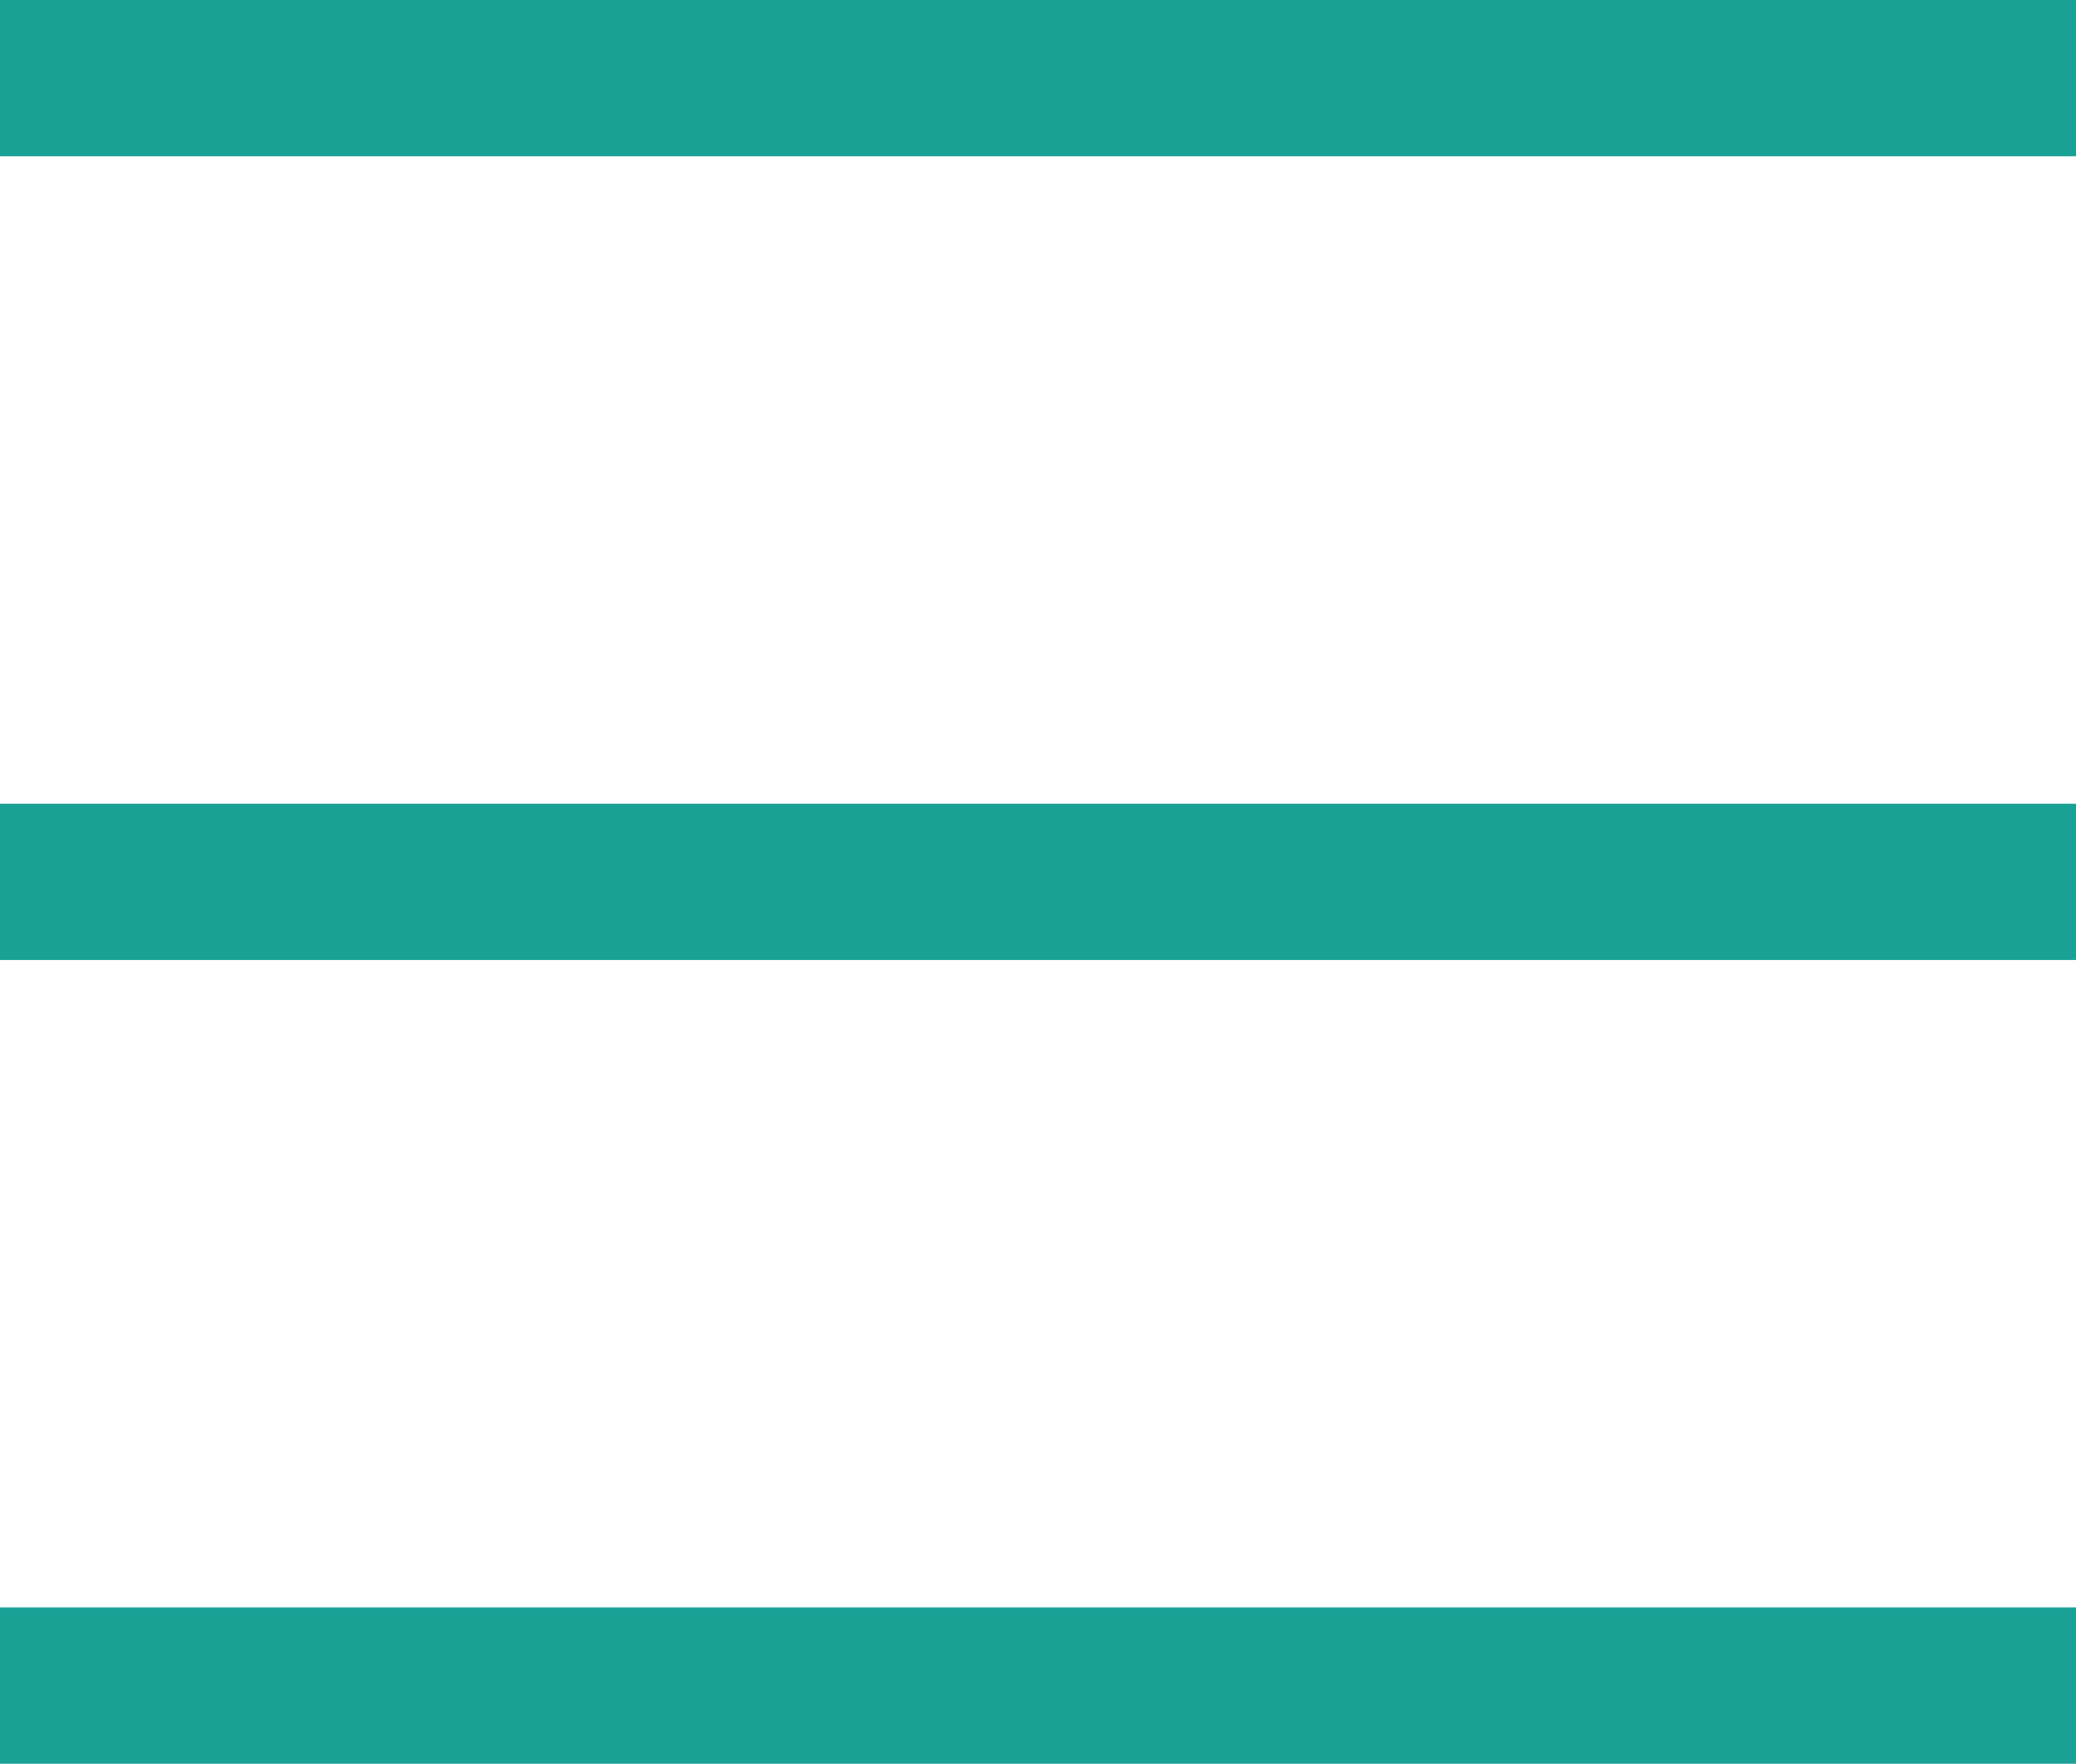
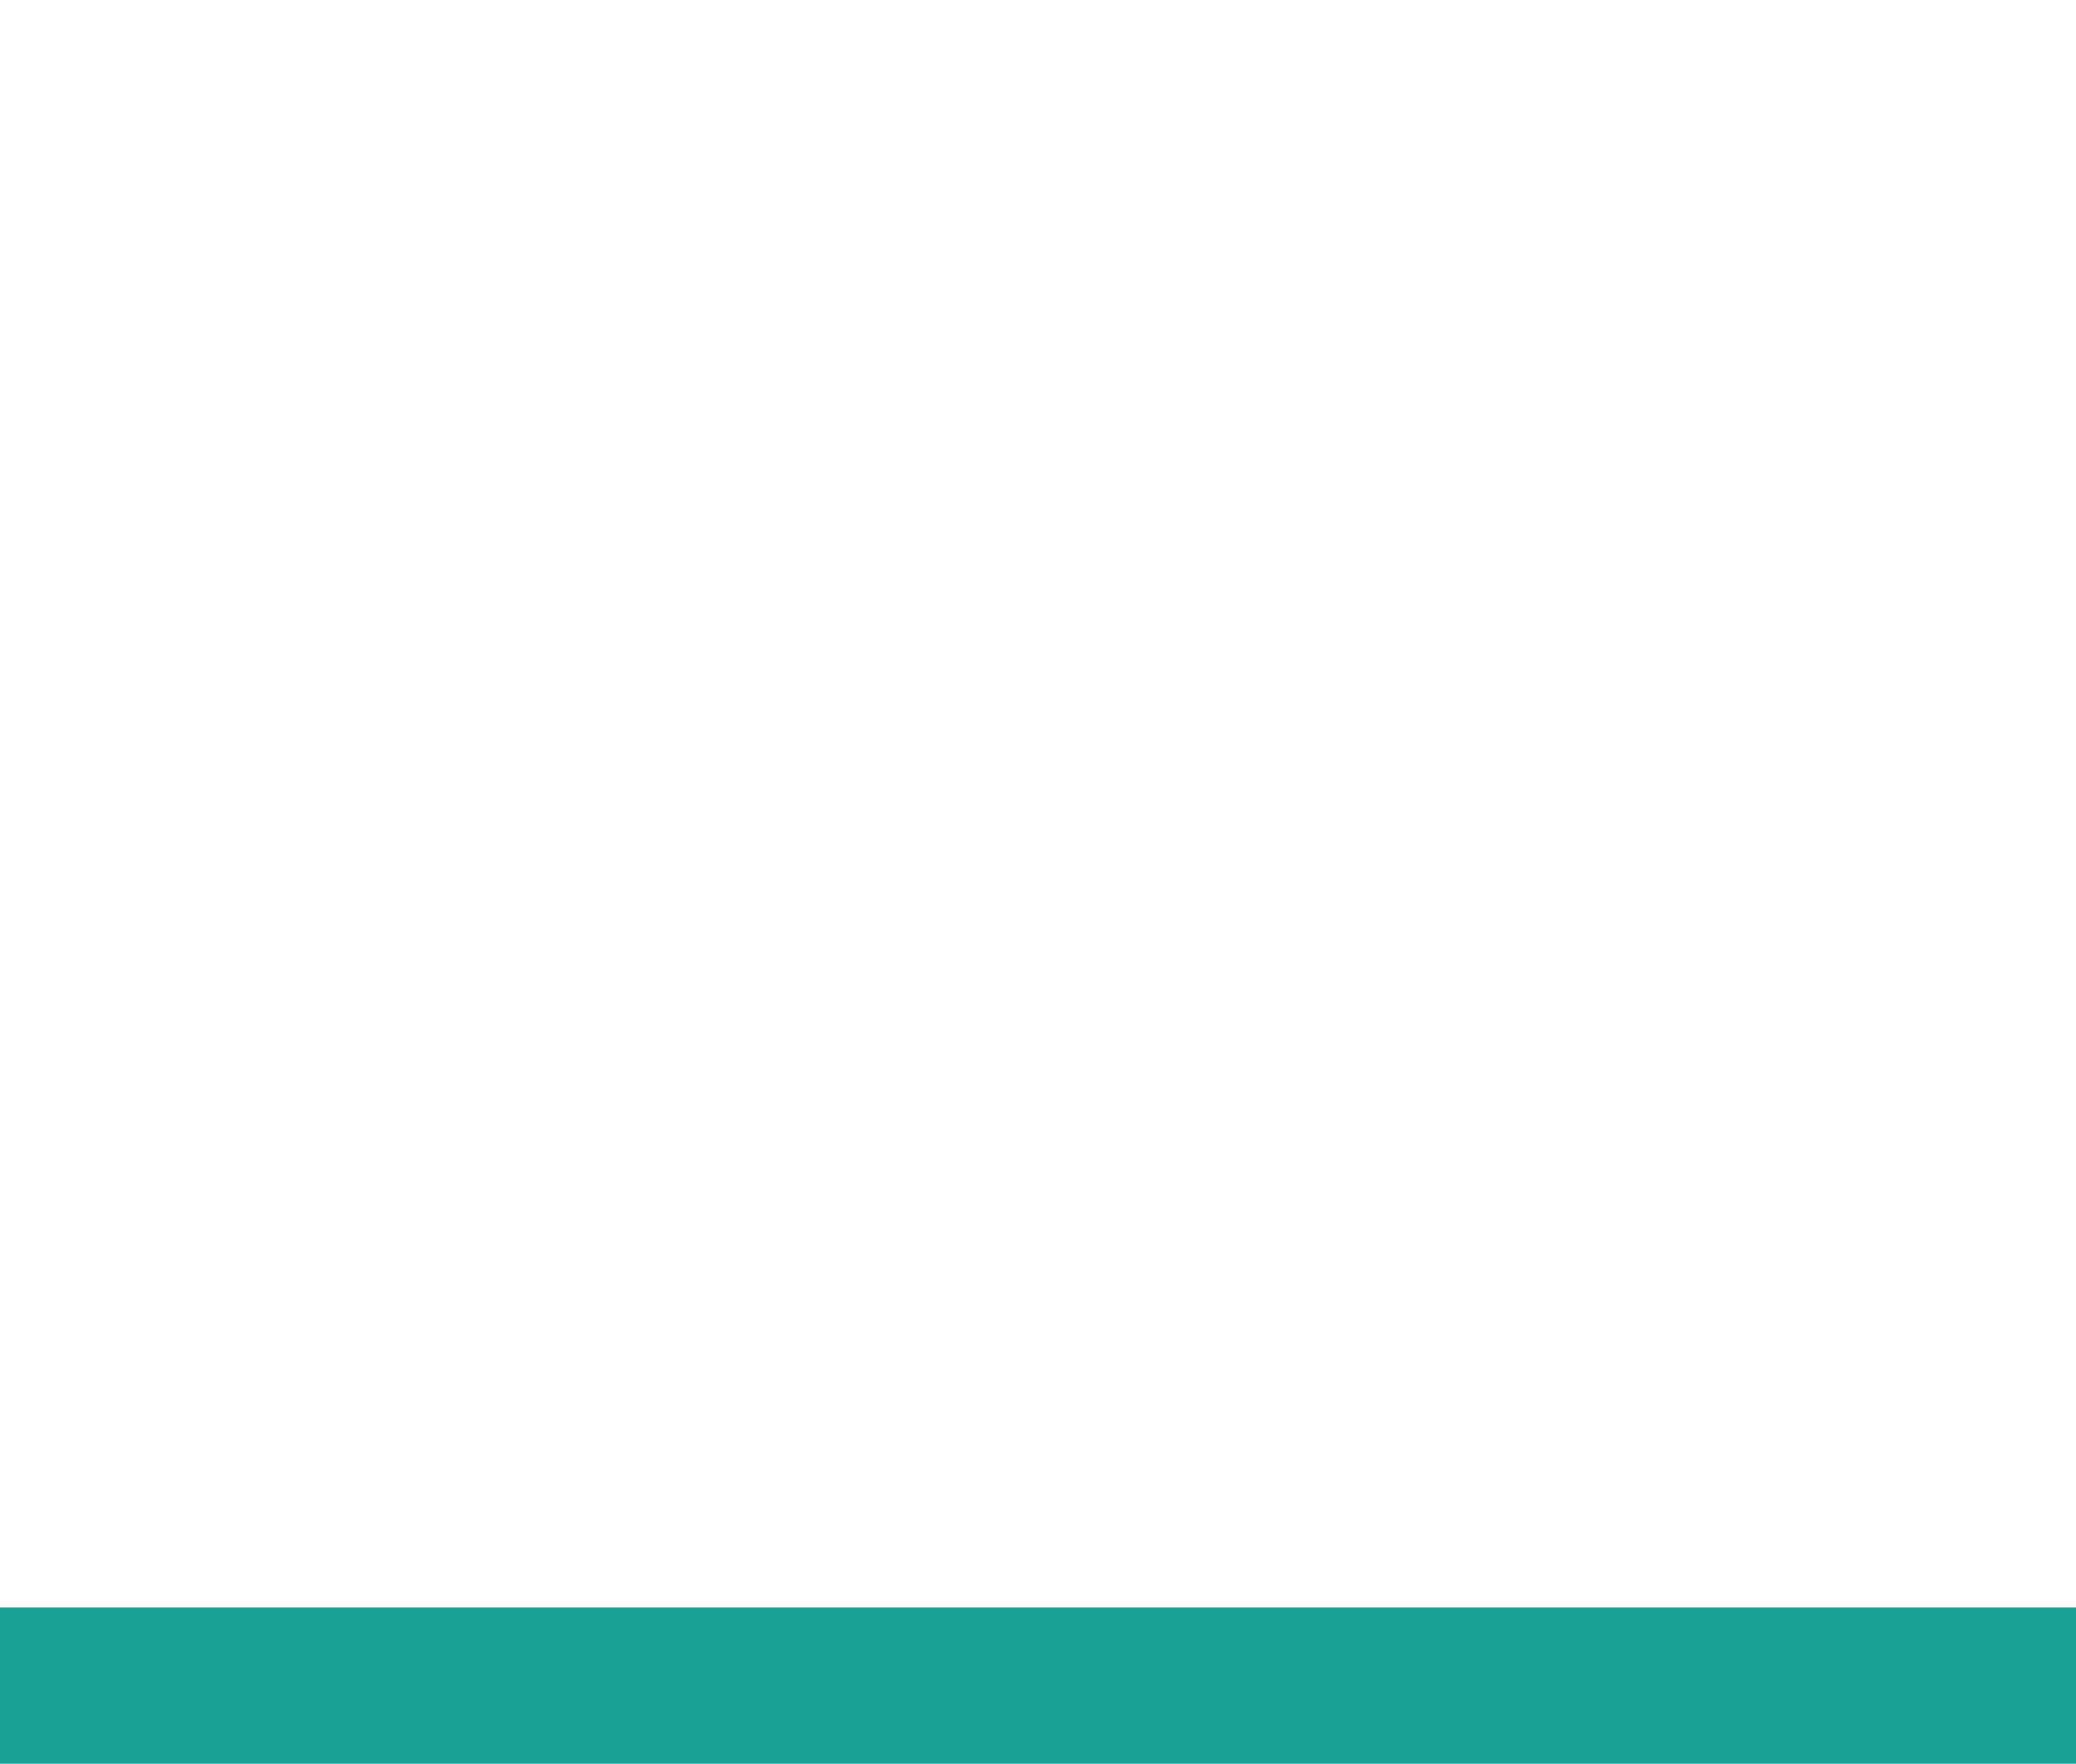
<svg xmlns="http://www.w3.org/2000/svg" width="93" height="79" viewBox="0 0 93 79">
  <g transform="translate(-2641.5 -1757)">
-     <line x2="93" transform="translate(2641.5 1760.5)" fill="none" stroke="#1aa196" stroke-width="7" />
-     <line x2="93" transform="translate(2641.5 1796.5)" fill="none" stroke="#1aa196" stroke-width="7" />
    <line x2="93" transform="translate(2641.5 1832.5)" fill="none" stroke="#1aa196" stroke-width="7" />
  </g>
</svg>